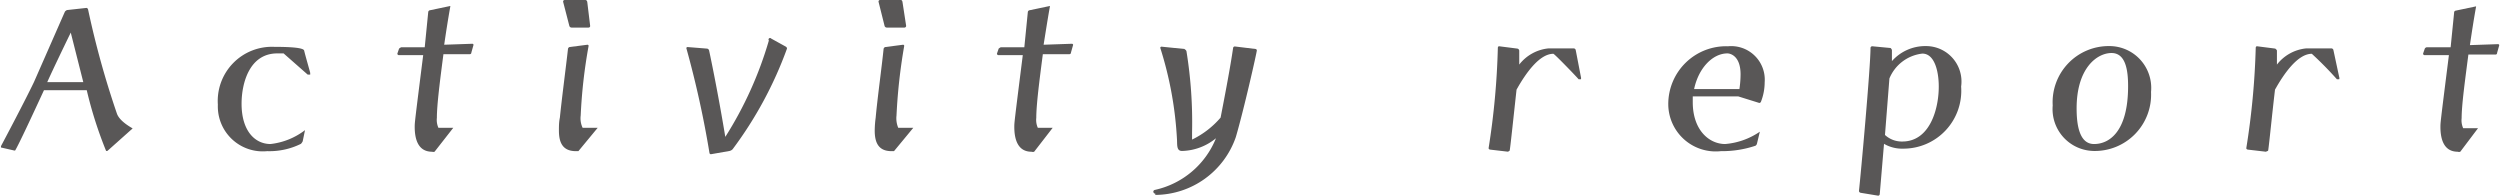
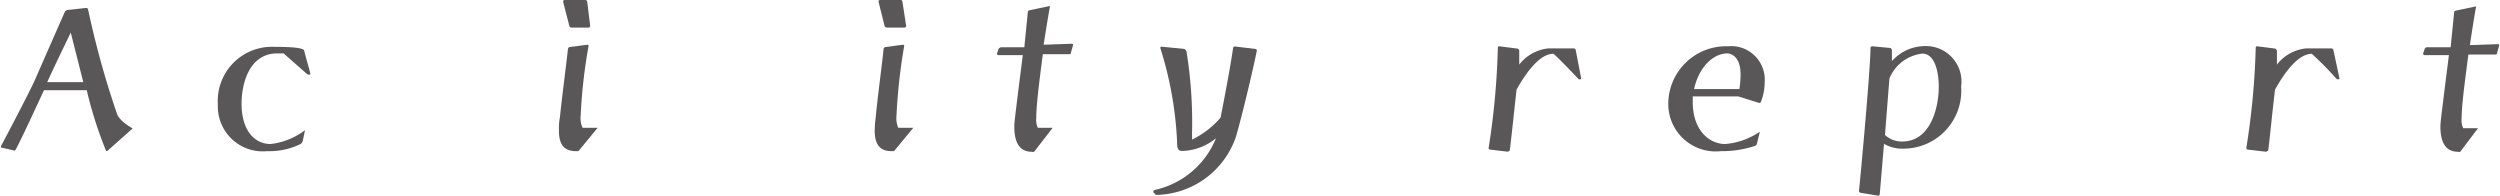
<svg xmlns="http://www.w3.org/2000/svg" viewBox="0 0 129.67 10.15">
  <defs>
    <style>.cls-1{fill:#595757;}</style>
  </defs>
  <g id="レイヤー_2" data-name="レイヤー 2">
    <g id="デザイン">
      <path class="cls-1" d="M5.58,7.82h0a.07.07,0,0,1-.08,0,21.18,21.18,0,0,1-1-3.14H2.28C1.67,6,1,7.44.79,7.8a.09.09,0,0,1-.08,0h0L.05,7.65s0,0,0-.07,0,0,0,0c.24-.45,1.24-2.34,1.71-3.32C2.72,2.08,3.23.91,3.37.6c0,0,.06-.07.12-.08l1-.11A.11.11,0,0,1,4.57.5,46.43,46.43,0,0,0,6.06,5.88c.12.37.63.67.82.78,0,0,0,0,0,0s0,0,0,0ZM3.67,1.69c-.34.7-.91,1.88-1.22,2.57H4.32Z" />
      <path class="cls-1" d="M15.7,7.33a.6.6,0,0,1-.09.13,3.68,3.68,0,0,1-1.75.38A2.33,2.33,0,0,1,11.3,5.43a2.81,2.81,0,0,1,2.93-3c1.48,0,1.54.14,1.55.21.06.26.25.9.31,1.14a.06.06,0,0,1,0,0s0,.06,0,.09l-.06,0-.07,0L14.71,2.77l-.33,0c-1.44,0-1.85,1.54-1.85,2.61,0,1.43.71,2.09,1.5,2.09a3.59,3.59,0,0,0,1.79-.72h0s0,0,0,0Z" />
-       <path class="cls-1" d="M22.54,7.87a.21.21,0,0,1-.13,0c-.7,0-.9-.61-.9-1.29,0-.22,0-.23.44-3.72H20.7a.08.08,0,0,1-.09-.08v0l.09-.26s.09-.07.12-.07l1.21,0L22.21.64a.11.11,0,0,1,.1-.11l1-.21h0a.05.05,0,0,1,.05,0h0c-.13.72-.25,1.51-.32,2l1.46-.05h0a.06.06,0,0,1,.06.06v0l-.11.39s0,.09-.08.09H23c-.18,1.38-.34,2.63-.34,3.3a1,1,0,0,0,.08.52h.77a0,0,0,0,1,0,0,.06.06,0,0,1,0,0Z" />
      <path class="cls-1" d="M30,7.84s-.08,0-.13,0h0c-.71,0-.88-.48-.88-1.07,0-.21,0-.44.05-.67.1-1,.32-2.66.42-3.56a.12.12,0,0,1,.08-.1l.93-.12h0a.06.06,0,0,1,.06.06v0a26.8,26.8,0,0,0-.41,3.61,1.15,1.15,0,0,0,.1.64l.78,0a0,0,0,0,1,0,0,.06.06,0,0,1,0,0Zm-.35-6.41a.12.12,0,0,1-.12-.09L29.21.1v0A.08.08,0,0,1,29.28,0h1.08c.06,0,.09.05.1.1l.15,1.24a.08.08,0,0,1-.08.09Z" />
-       <path class="cls-1" d="M36.87,8h0a.08.08,0,0,1-.07-.06,51.34,51.34,0,0,0-1.2-5.44h0a.06.06,0,0,1,.06-.06l1,.08a.13.13,0,0,1,.12.1s.41,1.89.84,4.48a19.48,19.48,0,0,0,2.26-5A.07.07,0,0,1,40,2h0l.76.42a.12.12,0,0,1,.06.1v0A20.19,20.19,0,0,1,38,7.74a.32.32,0,0,1-.16.09Z" />
      <path class="cls-1" d="M46.37,7.84s-.08,0-.13,0h0c-.7,0-.87-.48-.87-1.07a5.29,5.29,0,0,1,.05-.67c.09-1,.32-2.66.41-3.56a.12.12,0,0,1,.09-.1l.92-.12h0a.06.06,0,0,1,.06.06v0a28.85,28.85,0,0,0-.4,3.61,1.28,1.28,0,0,0,.09.64l.78,0s0,0,0,0a.06.06,0,0,1,0,0ZM46,1.43a.12.12,0,0,1-.12-.09L45.57.1v0A.08.08,0,0,1,45.64,0h1.08c.06,0,.08.05.09.1L47,1.34a.09.09,0,0,1-.08.09Z" />
      <path class="cls-1" d="M53.64,7.87a.22.22,0,0,1-.14,0c-.69,0-.89-.61-.89-1.29,0-.22,0-.23.44-3.72H51.8a.08.08,0,0,1-.09-.08v0l.09-.26s.09-.07.12-.07l1.21,0L53.31.64a.11.11,0,0,1,.1-.11l1-.21h0a.06.06,0,0,1,.05,0h0c-.13.72-.25,1.51-.33,2l1.47-.05h0a.06.06,0,0,1,.06.06v0l-.11.39s0,.09-.08.09H54.09c-.18,1.38-.34,2.63-.34,3.3a1,1,0,0,0,.08.52h.77a0,0,0,0,1,0,0,.06.06,0,0,1,0,0Z" />
      <path class="cls-1" d="M59.93,10.05a.12.12,0,0,1-.11-.11.1.1,0,0,1,.08-.09,4.44,4.44,0,0,0,3.17-2.68,2.88,2.88,0,0,1-1.76.66c-.27,0-.25-.26-.26-.55a18.89,18.89,0,0,0-.87-4.8h0a.07.07,0,0,1,.06-.06l1.19.12s.1.06.11.12a23.07,23.07,0,0,1,.29,4.21v.37a4.57,4.57,0,0,0,1.48-1.14c.24-1.23.51-2.65.65-3.62a.09.09,0,0,1,.09-.07h0l1.07.13a.08.08,0,0,1,.07.07c0,.1-.67,3.07-1.09,4.5a4.45,4.45,0,0,1-4.18,3Z" />
      <path class="cls-1" d="M78.23,7.87l-.94-.11a.09.09,0,0,1-.08-.07,39.2,39.2,0,0,0,.48-5.21s0-.08.07-.08h0l.94.12a.12.12,0,0,1,.1.11c0,.13,0,.39,0,.72a2.19,2.19,0,0,1,1.52-.84c.41,0,1.08,0,1.31,0a.11.11,0,0,1,.1.09L82,4V4a.2.2,0,0,1,0,.11l-.06,0-.06,0c-.24-.27-1.26-1.32-1.31-1.32-.72,0-1.43,1-1.91,1.86-.15,1.36-.3,2.8-.35,3.13a.06.06,0,0,1-.06.06Z" />
      <path class="cls-1" d="M91.13,7.45a.17.17,0,0,1-.08.11,5.45,5.45,0,0,1-1.79.28A2.46,2.46,0,0,1,86.53,5.4a3,3,0,0,1,3.1-3,1.74,1.74,0,0,1,1.9,1.87,2.77,2.77,0,0,1-.19,1,.1.1,0,0,1-.09.07h0L90.16,5H87.8c0,.07,0,.15,0,.21v.09c0,1.45.85,2.17,1.68,2.17a3.71,3.71,0,0,0,1.8-.64v0s0,0,0,0Zm-.91-2.83a5.38,5.38,0,0,0,.06-.76c0-1-.57-1.09-.68-1.09-.77,0-1.5.76-1.73,1.85Z" />
      <path class="cls-1" d="M96.51,10a.11.11,0,0,1-.09-.09c.09-.81.6-6.4.6-7.43a.09.09,0,0,1,.09-.08h0l.95.09s.07.06.07.12,0,.32,0,.56a2.31,2.31,0,0,1,1.76-.78,1.84,1.84,0,0,1,1.83,2.1,3,3,0,0,1-3,3.22,1.86,1.86,0,0,1-1-.25l-.22,2.6a.09.09,0,0,1-.08.09Zm1.26-3a1.28,1.28,0,0,0,.9.34c1.43,0,1.89-1.69,1.89-2.85,0-.82-.23-1.71-.85-1.71A2.1,2.1,0,0,0,98,4.07Z" />
-       <path class="cls-1" d="M108.63,7.83a2.17,2.17,0,0,1-2.16-2.36,2.91,2.91,0,0,1,2.94-3.08h0a2.17,2.17,0,0,1,2.16,2.38,2.92,2.92,0,0,1-3,3.06Zm1.75-3.36c0-.79-.11-1.72-.86-1.72s-1.81.78-1.81,2.87c0,.8.12,1.84.89,1.85S110.38,6.87,110.38,4.47Z" />
      <path class="cls-1" d="M117.53,7.87l-.94-.11a.09.09,0,0,1-.08-.07A39.2,39.2,0,0,0,117,2.48s0-.08.07-.08h0l.94.12s.09.06.09.11,0,.39,0,.72a2.19,2.19,0,0,1,1.52-.84c.41,0,1.08,0,1.31,0a.11.11,0,0,1,.1.09L121.33,4V4a.15.15,0,0,1,0,.11l-.05,0-.07,0a18.39,18.39,0,0,0-1.3-1.32c-.72,0-1.43,1-1.91,1.86-.16,1.36-.3,2.8-.35,3.13a.06.06,0,0,1-.06.06Z" />
      <path class="cls-1" d="M127.61,7.87a.19.19,0,0,1-.13,0c-.7,0-.9-.61-.9-1.29,0-.22,0-.23.44-3.72h-1.25a.08.08,0,0,1-.09-.08v0l.09-.26a.14.14,0,0,1,.12-.07l1.22,0,.18-1.79a.1.1,0,0,1,.09-.11l1-.21h0a.05.05,0,0,1,.05,0h0c-.13.72-.25,1.51-.32,2l1.46-.05h0a.06.06,0,0,1,.06.06v0l-.11.39s0,.09-.08.09h-1.41c-.18,1.38-.35,2.63-.35,3.3a1,1,0,0,0,.08.52h.77a0,0,0,0,1,0,0,.06.06,0,0,1,0,0Z" />
    </g>
  </g>
</svg>